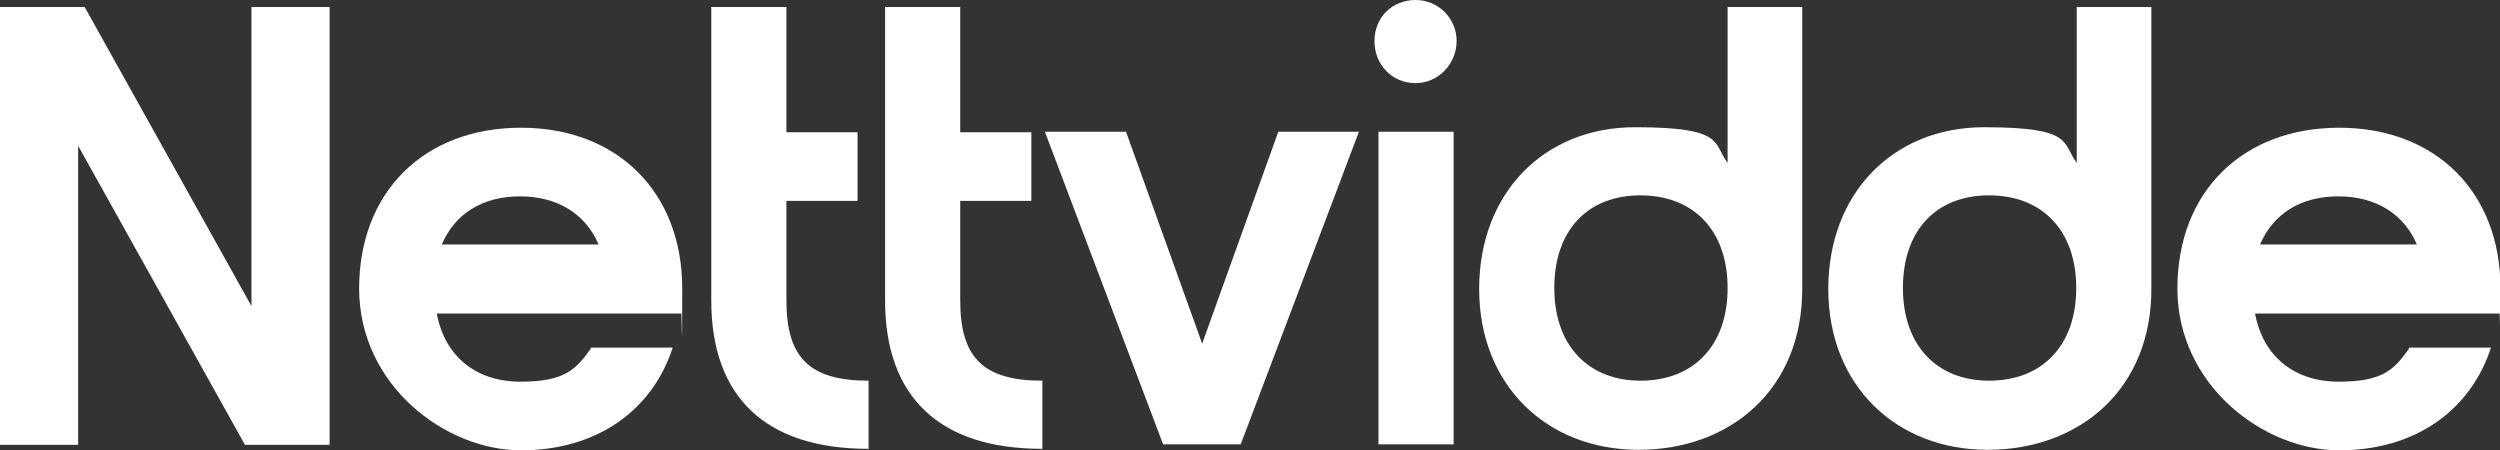
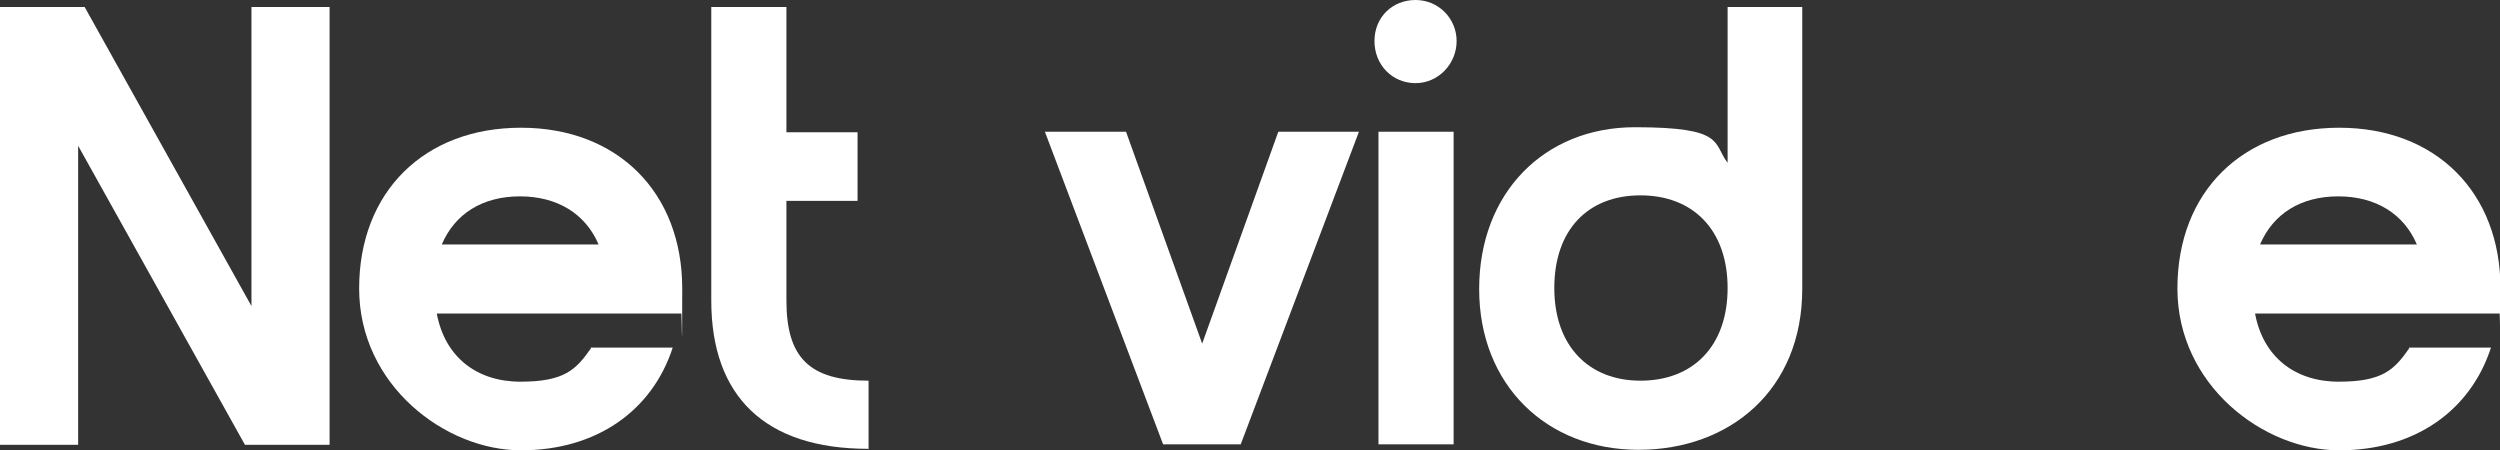
<svg xmlns="http://www.w3.org/2000/svg" id="Layer_1" data-name="Layer 1" viewBox="0 0 499.1 89.9">
  <rect x="0" y="0" width="499.1" height="89.9" fill="#333333" stroke="none" />
  <defs>
    <style>      .cls-1 {        fill: #fff;        stroke-width: 0px;      }    </style>
  </defs>
  <path class="cls-1" d="M15.6,29.1v59.7H0V1.4h16.9l33.3,59.7V1.4h15.6v87.4h-16.9L15.6,29.1Z" />
  <path class="cls-1" d="M117.9,69.4h16.4c-4.1,12.6-15.2,20.5-30.3,20.5s-32.3-13-32.3-32.3,13-32.1,32.3-32.1,32.2,12.9,32.2,32.1-.1,3.4-.2,5h-48.8c1.6,8.6,7.9,13.6,16.7,13.6s11.1-2.4,14.1-6.7ZM119.5,48.8c-2.6-6.1-8.2-9.6-15.7-9.6s-13,3.5-15.6,9.6h31.3Z" />
  <path class="cls-1" d="M173.3,89.6c-20.5,0-31.3-10.4-31.3-29.6V1.4h15v25h14.2v13.7h-14.2v19.9c0,11.4,4.6,16,16.4,16v13.7Z" />
-   <path class="cls-1" d="M208,89.6c-20.5,0-31.3-10.4-31.3-29.6V1.4h15v25h14.2v13.7h-14.2v19.9c0,11.4,4.6,16,16.4,16v13.7Z" />
  <path class="cls-1" d="M208.7,26.3h16.1l15.2,42.3,15.2-42.3h16.1l-23.6,62.4h-15.5l-23.6-62.4Z" />
  <path class="cls-1" d="M282.6,0c4.6,0,8.2,3.7,8.2,8.2s-3.6,8.4-8.2,8.4-8.2-3.6-8.2-8.4,3.6-8.2,8.2-8.2ZM275.2,26.3h15v62.4h-15V26.3Z" />
  <path class="cls-1" d="M359.8,1.4v56.3c0,20.1-14.4,32.1-32.7,32.1s-31.8-12.9-31.8-32.1,13-32.3,31.1-32.3,15.5,3.2,18.5,7.1V1.4h15ZM327.5,76c10.5,0,17.4-6.9,17.4-18.5s-6.9-18.5-17.4-18.5-17.2,6.9-17.2,18.5,6.9,18.5,17.2,18.5Z" />
-   <path class="cls-1" d="M429.5,1.4v56.3c0,20.1-14.4,32.1-32.7,32.1s-31.8-12.9-31.8-32.1,13-32.3,31.1-32.3,15.5,3.2,18.5,7.1V1.4h15ZM397.1,76c10.5,0,17.4-6.9,17.4-18.5s-6.9-18.5-17.4-18.5-17.2,6.9-17.2,18.5,6.9,18.5,17.2,18.5Z" />
  <path class="cls-1" d="M480.9,69.4h16.4c-4.1,12.6-15.2,20.5-30.3,20.5s-32.3-13-32.3-32.3,13-32.1,32.3-32.1,32.2,12.9,32.2,32.1-.1,3.4-.2,5h-48.8c1.6,8.6,7.9,13.6,16.7,13.6s11.1-2.4,14.1-6.7ZM482.5,48.8c-2.6-6.1-8.2-9.6-15.7-9.6s-13,3.5-15.6,9.6h31.3Z" />
</svg>